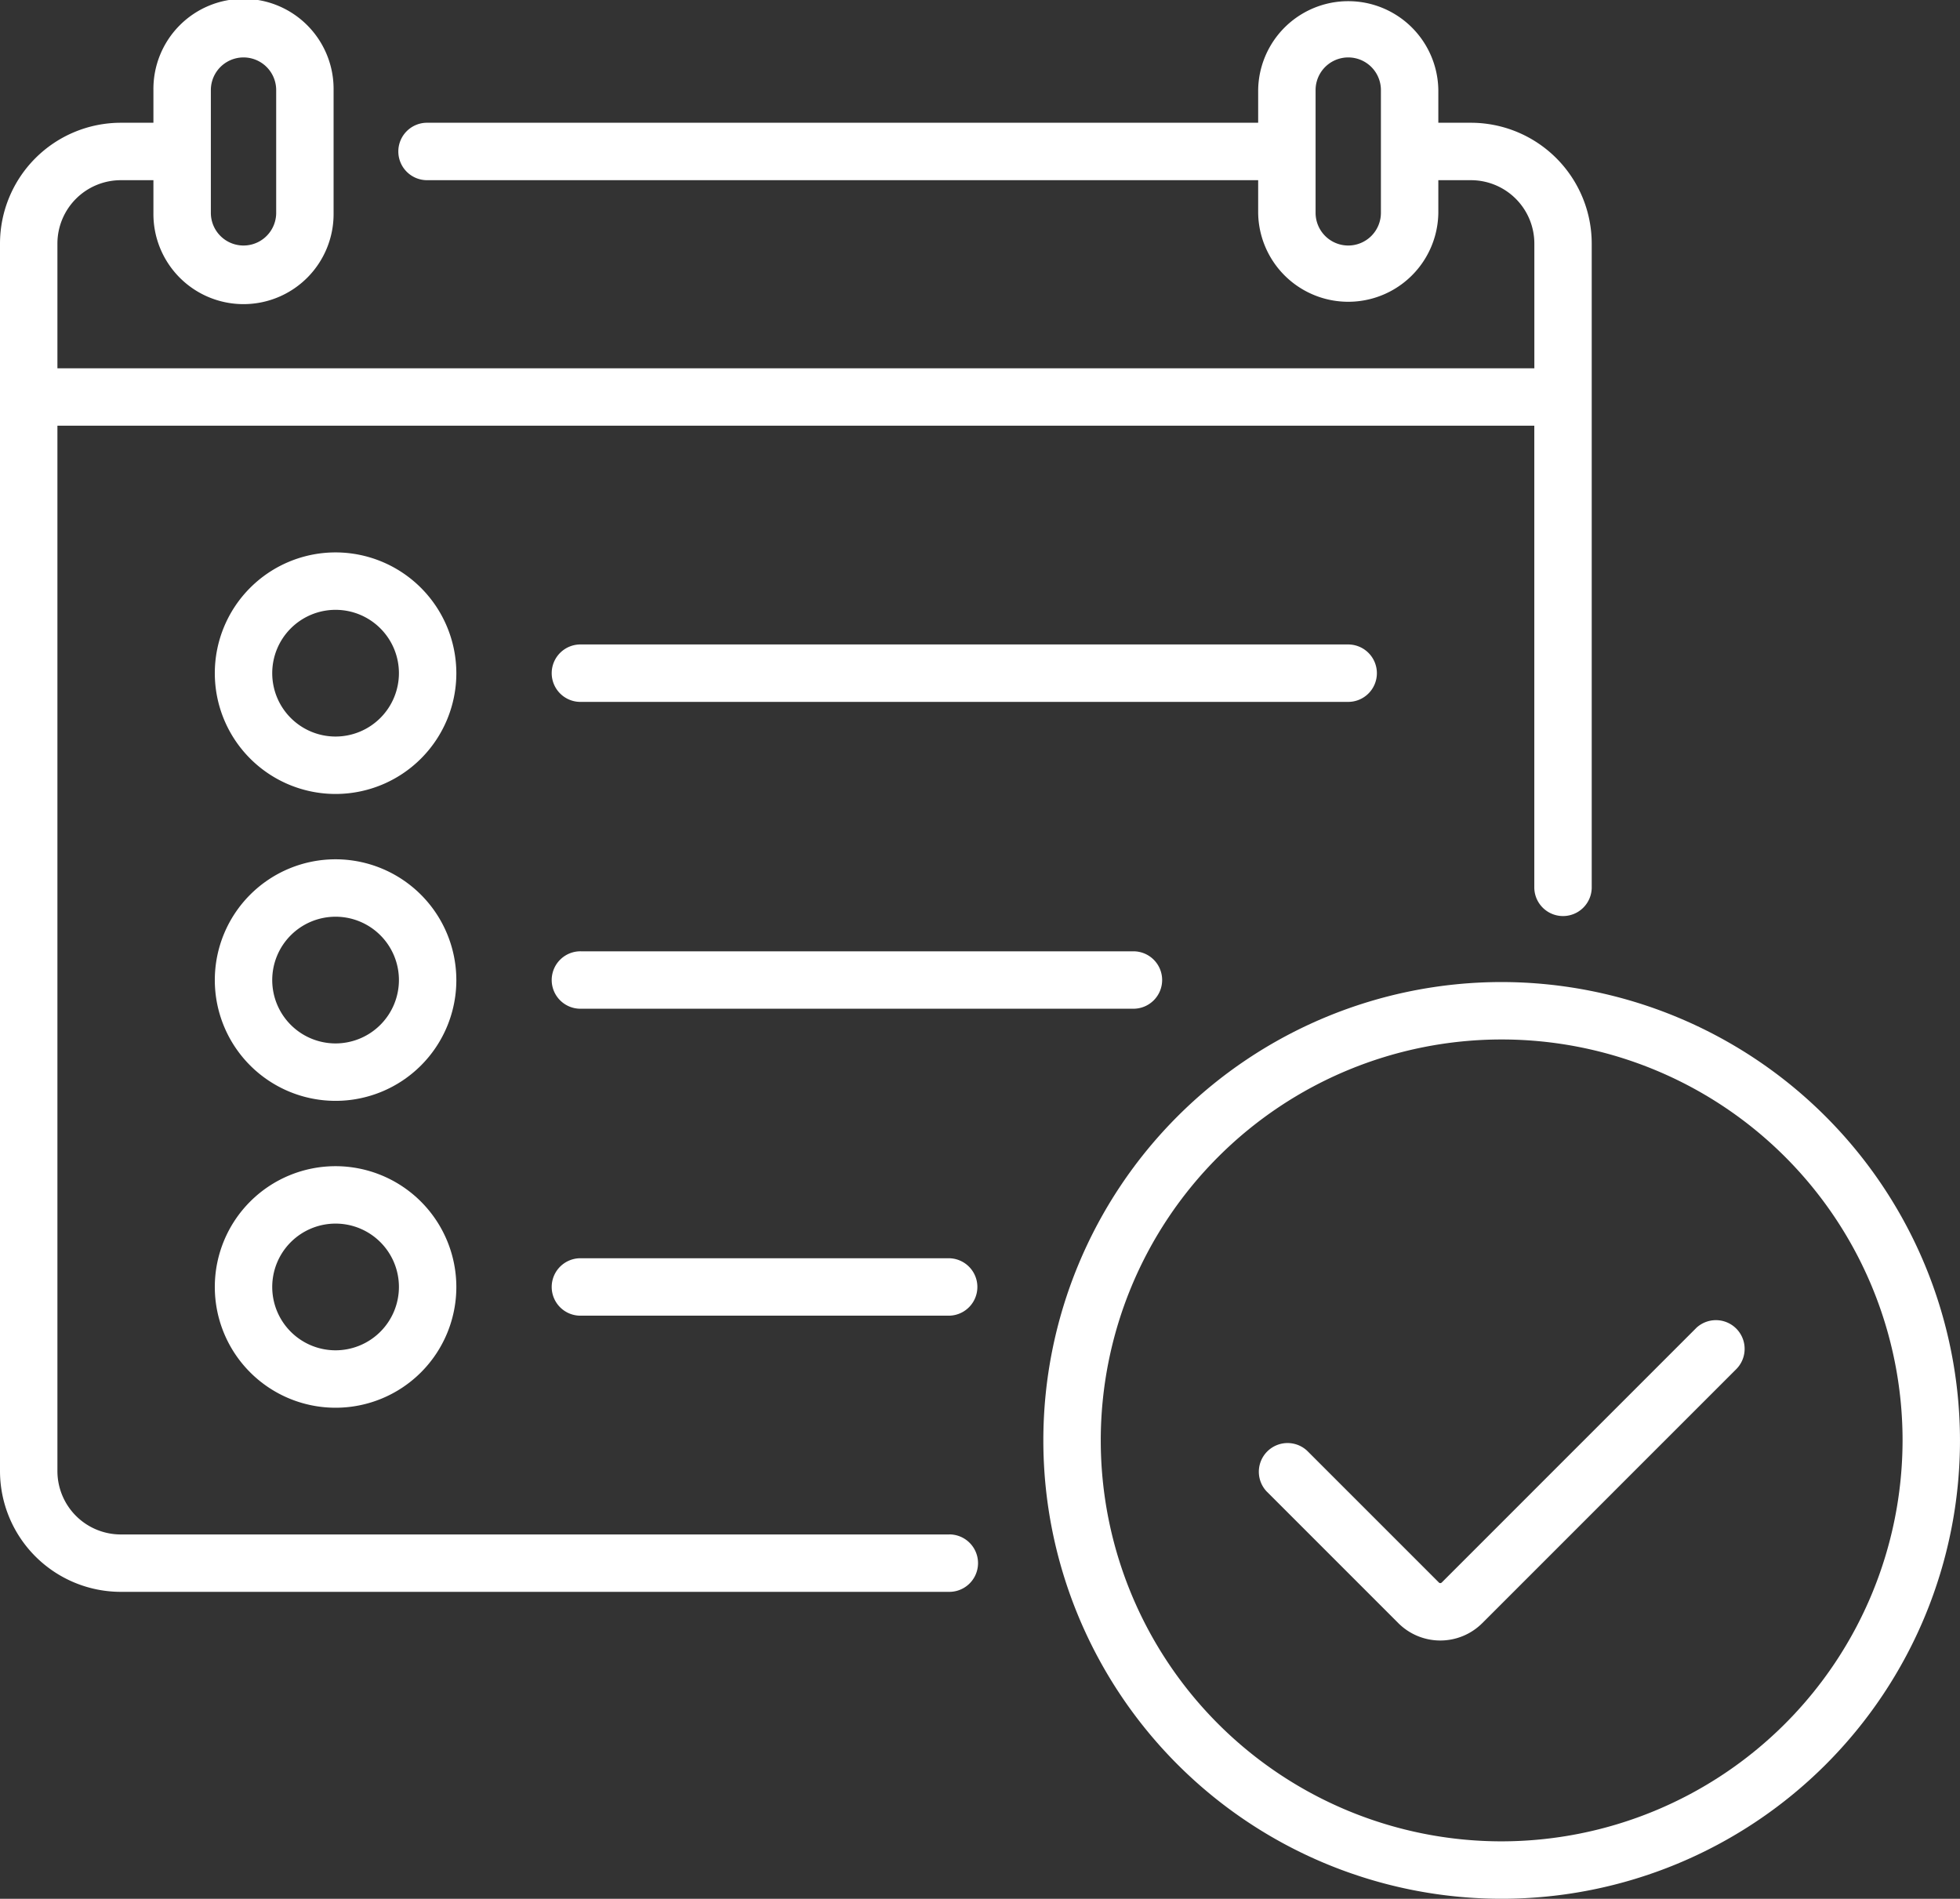
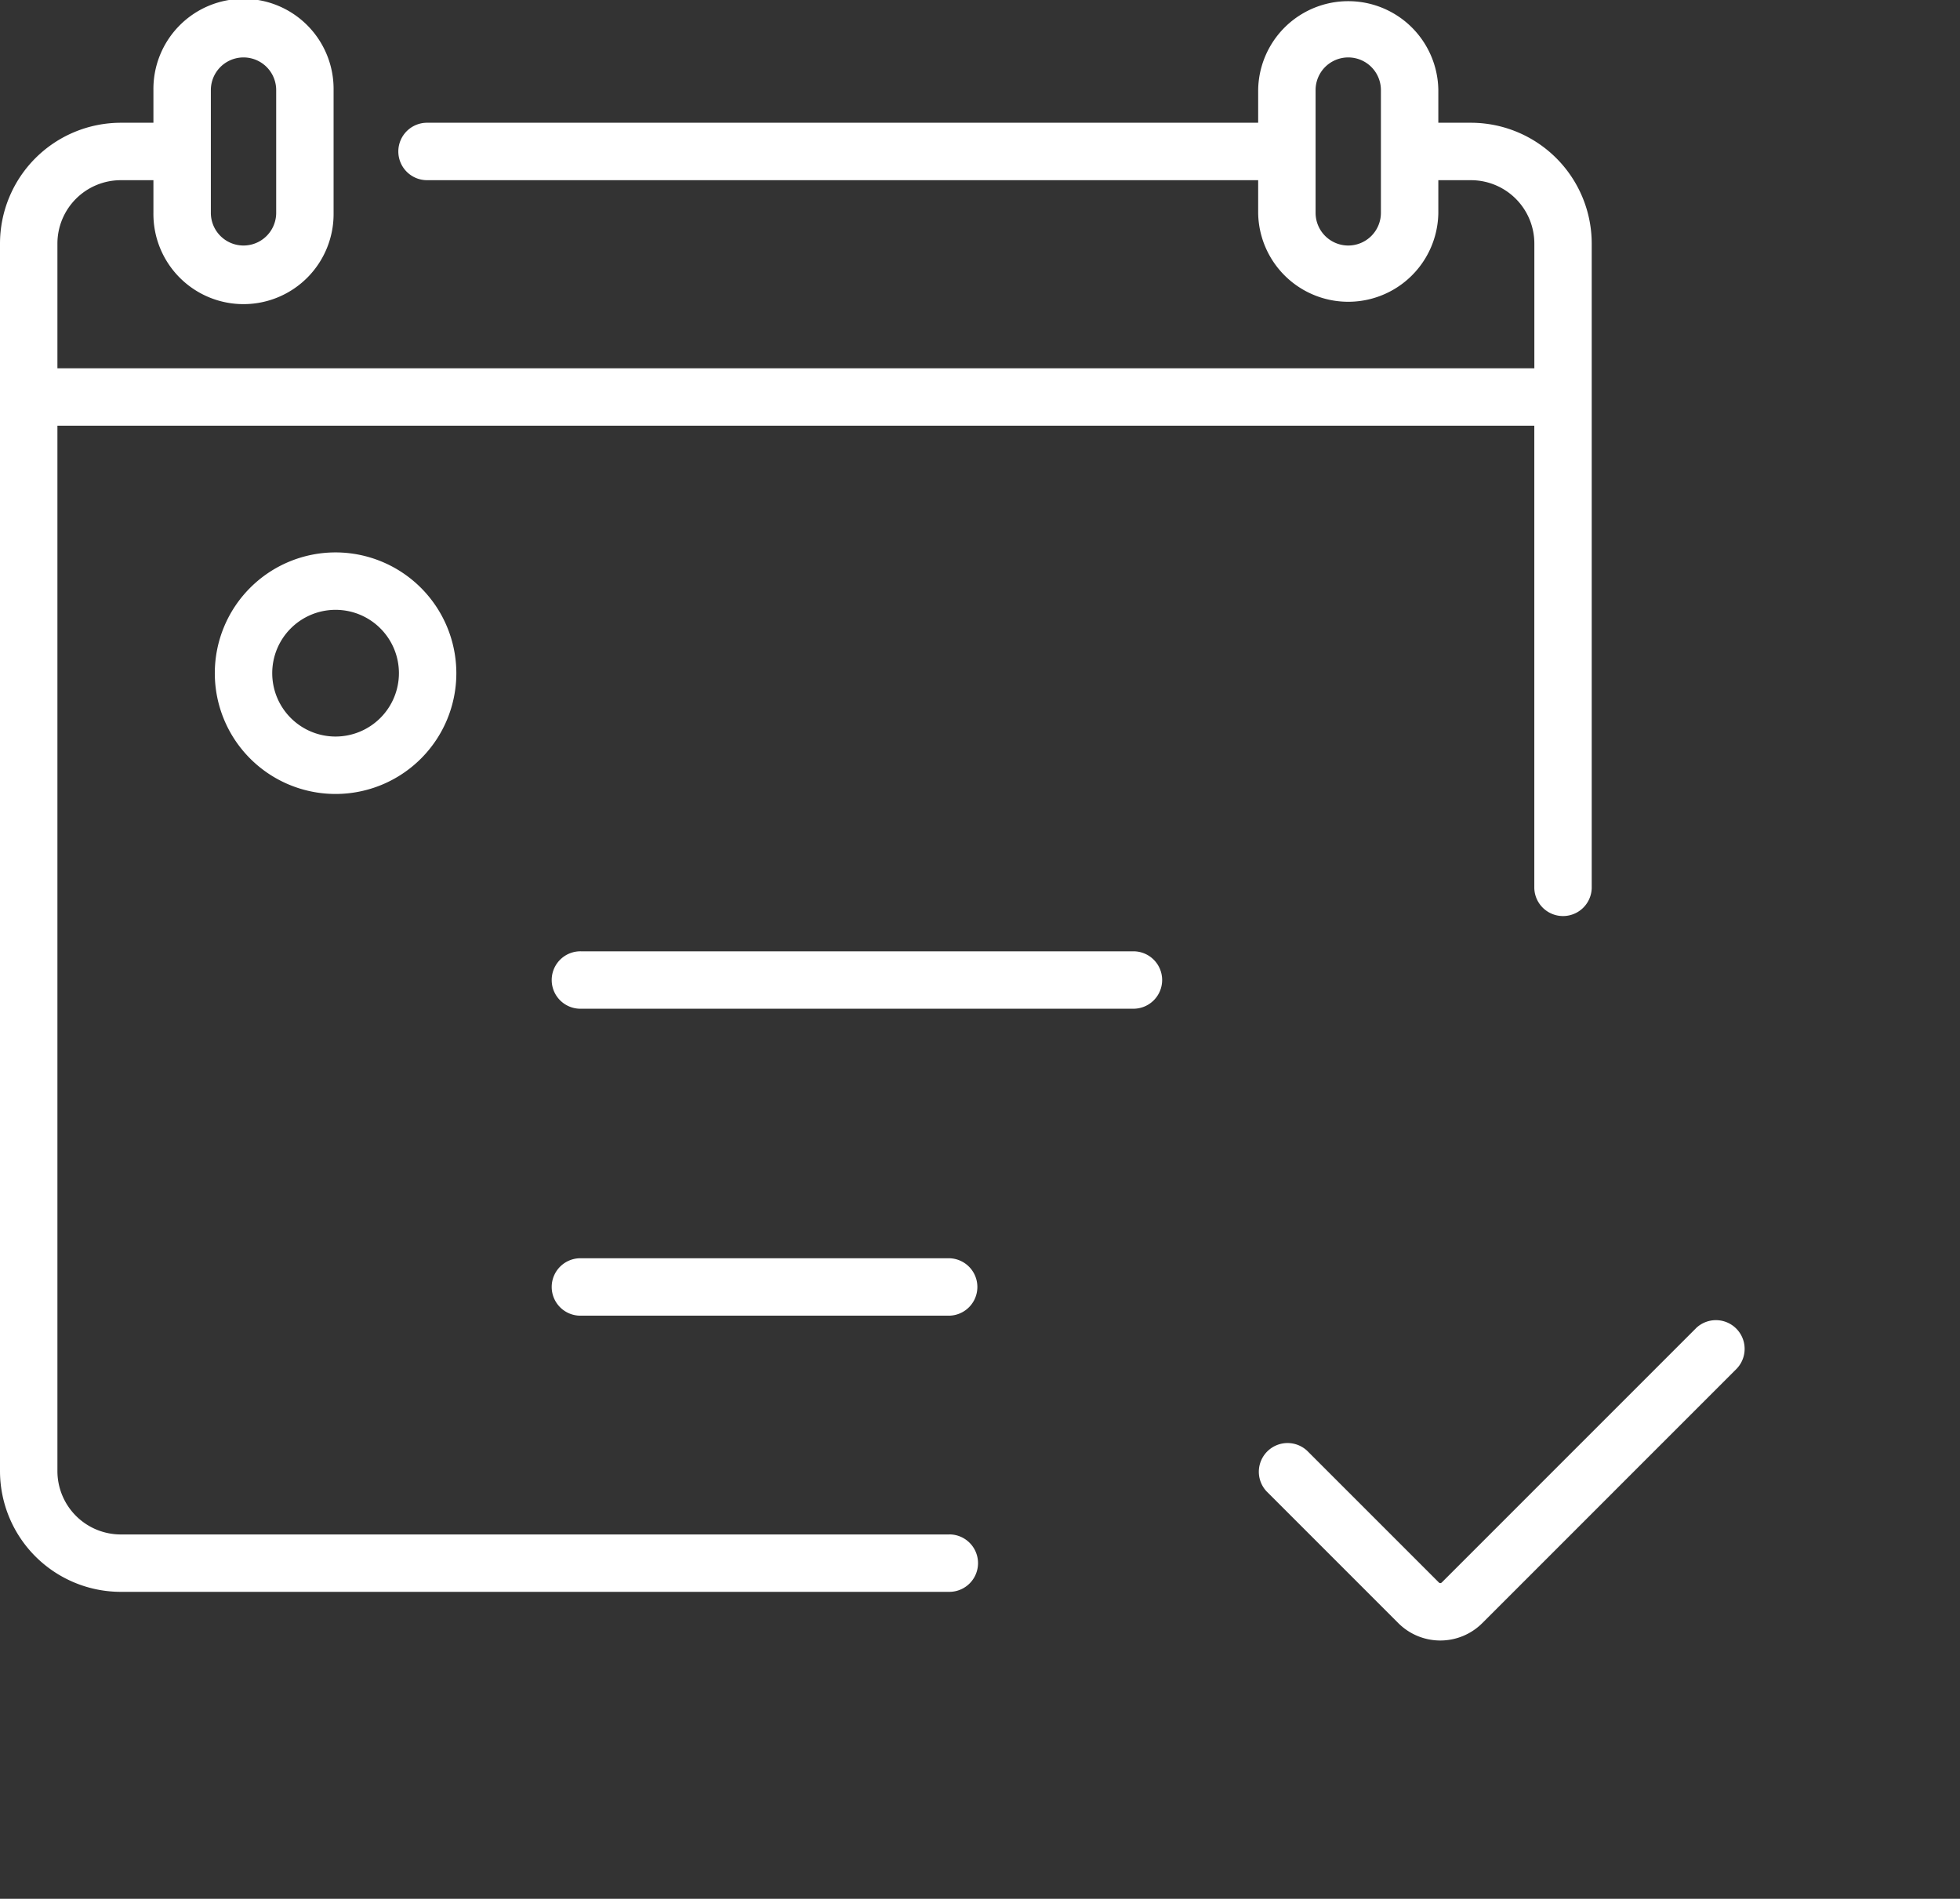
<svg xmlns="http://www.w3.org/2000/svg" width="128.863" height="124.828" viewBox="0 0 128.863 124.828">
  <rect x="0" y="0" width="128.863" height="124.828" fill="#333333" stroke="none" />
  <defs>
    <style>.a{fill:#fff;}</style>
  </defs>
  <g transform="translate(0 -8.016)">
    <path class="a" d="M62.414,108.893H7.94a4.169,4.169,0,0,1-4.165-4.165V36h97.1V66.394a1.888,1.888,0,0,0,3.775,0V24.026a7.949,7.949,0,0,0-7.94-7.94H94.565V13.939a5.923,5.923,0,0,0-11.845,0v2.147h-54.6a1.888,1.888,0,1,0,0,3.775h54.6v2.148a5.923,5.923,0,0,0,11.845,0V19.862h2.148a4.169,4.169,0,0,1,4.165,4.165v8.2H3.775v-8.2A4.169,4.169,0,0,1,7.94,19.862h2.147v2.148a5.923,5.923,0,1,0,11.845,0V13.939a5.923,5.923,0,1,0-11.845,0v2.147H7.94A7.949,7.949,0,0,0,0,24.026v80.7a7.949,7.949,0,0,0,7.94,7.94H62.414a1.888,1.888,0,0,0,0-3.776ZM88.642,24.157a2.15,2.15,0,0,1-2.147-2.147V13.939a2.147,2.147,0,0,1,4.295,0v8.07A2.15,2.15,0,0,1,88.642,24.157ZM13.863,13.939a2.147,2.147,0,1,1,4.295,0v8.07a2.147,2.147,0,0,1-4.295,0Z" transform="translate(0)" />
-     <path class="a" d="M302.681,264.532a30.133,30.133,0,1,0,30.133,30.133A30.167,30.167,0,0,0,302.681,264.532Zm0,56.491a26.358,26.358,0,1,1,26.358-26.358A26.388,26.388,0,0,1,302.681,321.023Z" transform="translate(-203.952 -191.955)" />
    <path class="a" d="M357.46,353.263l-16.732,16.731a.13.13,0,0,1-.183,0l-8.661-8.661A1.888,1.888,0,0,0,329.214,364l8.661,8.661a3.906,3.906,0,0,0,5.523,0l16.731-16.731a1.888,1.888,0,0,0-2.669-2.669Z" transform="translate(-245.942 -257.94)" />
    <path class="a" d="M64.053,152.307a7.94,7.94,0,1,0,7.94,7.94A7.949,7.949,0,0,0,64.053,152.307Zm0,12.105a4.165,4.165,0,1,1,4.165-4.165A4.17,4.17,0,0,1,64.053,164.412Z" transform="translate(-41.99 -107.975)" />
-     <path class="a" d="M198.5,178.242a1.888,1.888,0,0,0-1.888-1.888H146.179a1.888,1.888,0,1,0,0,3.775h50.438A1.887,1.887,0,0,0,198.5,178.242Z" transform="translate(-107.975 -125.97)" />
-     <path class="a" d="M64.053,232.468a7.94,7.94,0,1,0,7.94,7.94A7.949,7.949,0,0,0,64.053,232.468Zm0,12.105a4.165,4.165,0,1,1,4.165-4.165A4.17,4.17,0,0,1,64.053,244.573Z" transform="translate(-41.99 -167.961)" />
    <path class="a" d="M184.382,258.4a1.888,1.888,0,0,0-1.888-1.888H146.179a1.888,1.888,0,1,0,0,3.775h36.316A1.888,1.888,0,0,0,184.382,258.4Z" transform="translate(-107.975 -185.956)" />
-     <path class="a" d="M64.053,312.629a7.94,7.94,0,1,0,7.94,7.94A7.949,7.949,0,0,0,64.053,312.629Zm0,12.105a4.165,4.165,0,1,1,4.165-4.165A4.169,4.169,0,0,1,64.053,324.734Z" transform="translate(-41.99 -227.947)" />
    <path class="a" d="M146.179,336.678a1.888,1.888,0,1,0,0,3.775h24.21a1.888,1.888,0,0,0,0-3.775Z" transform="translate(-107.975 -245.943)" />
  </g>
</svg>